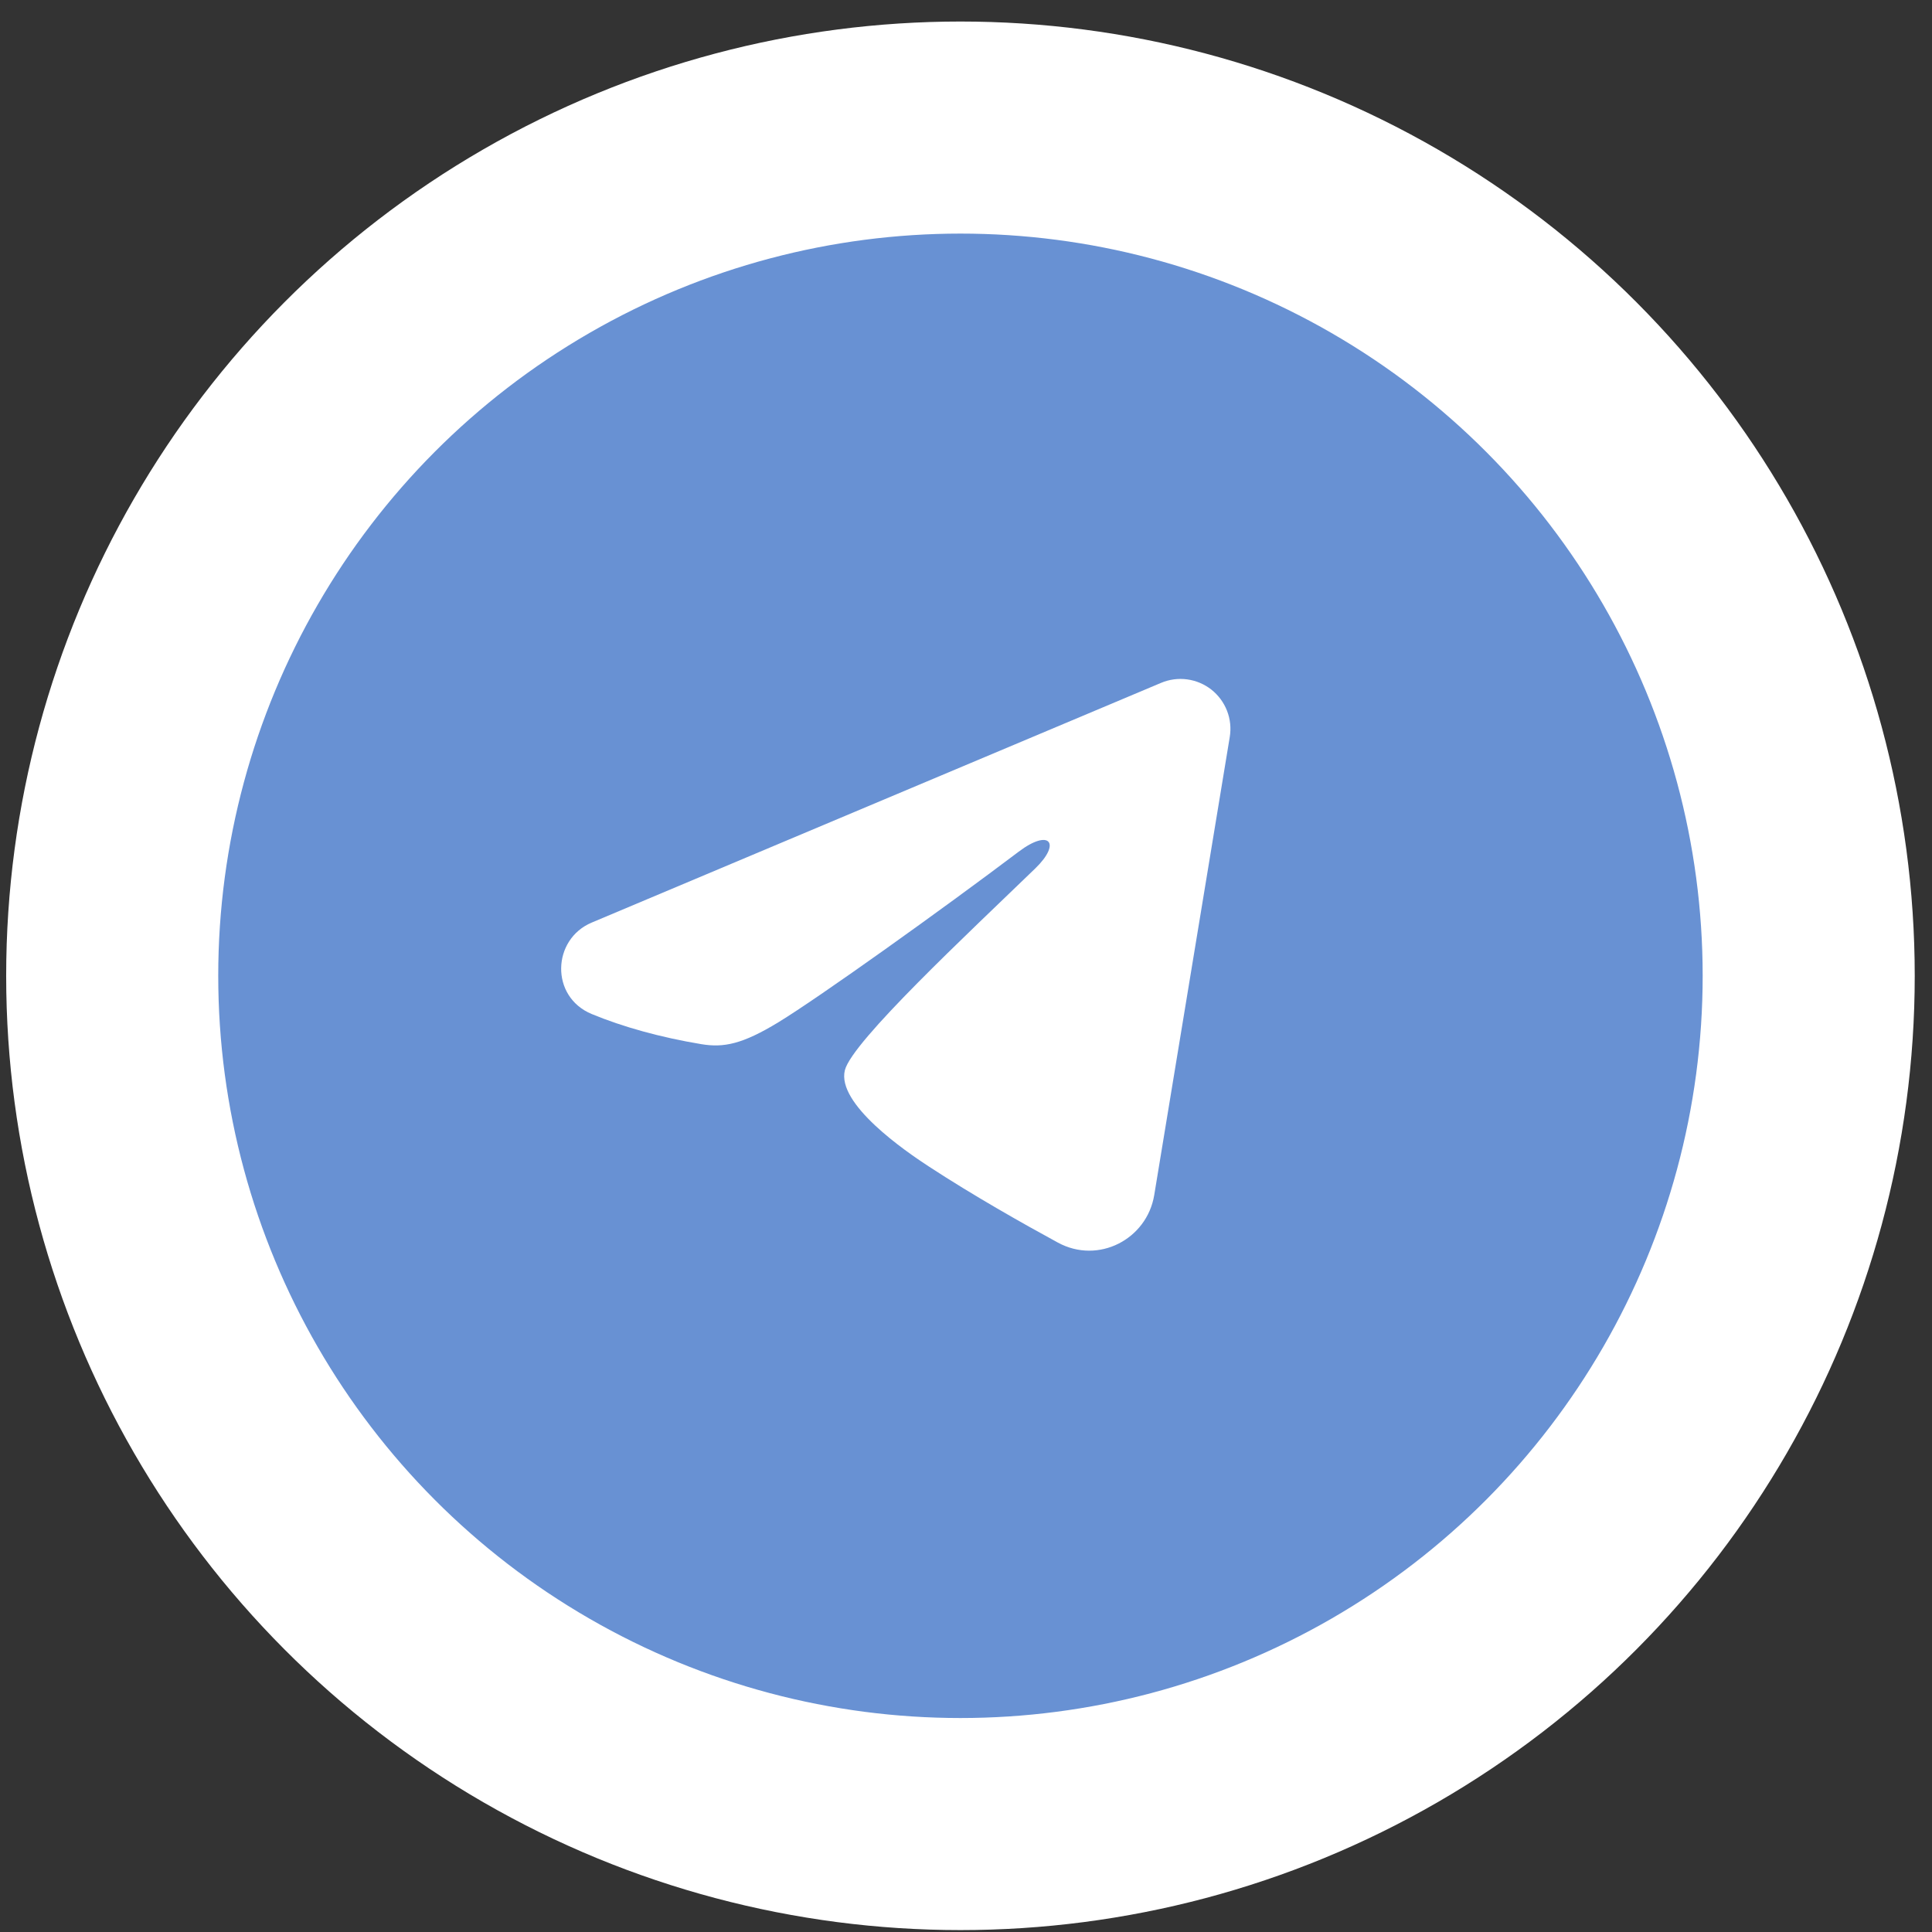
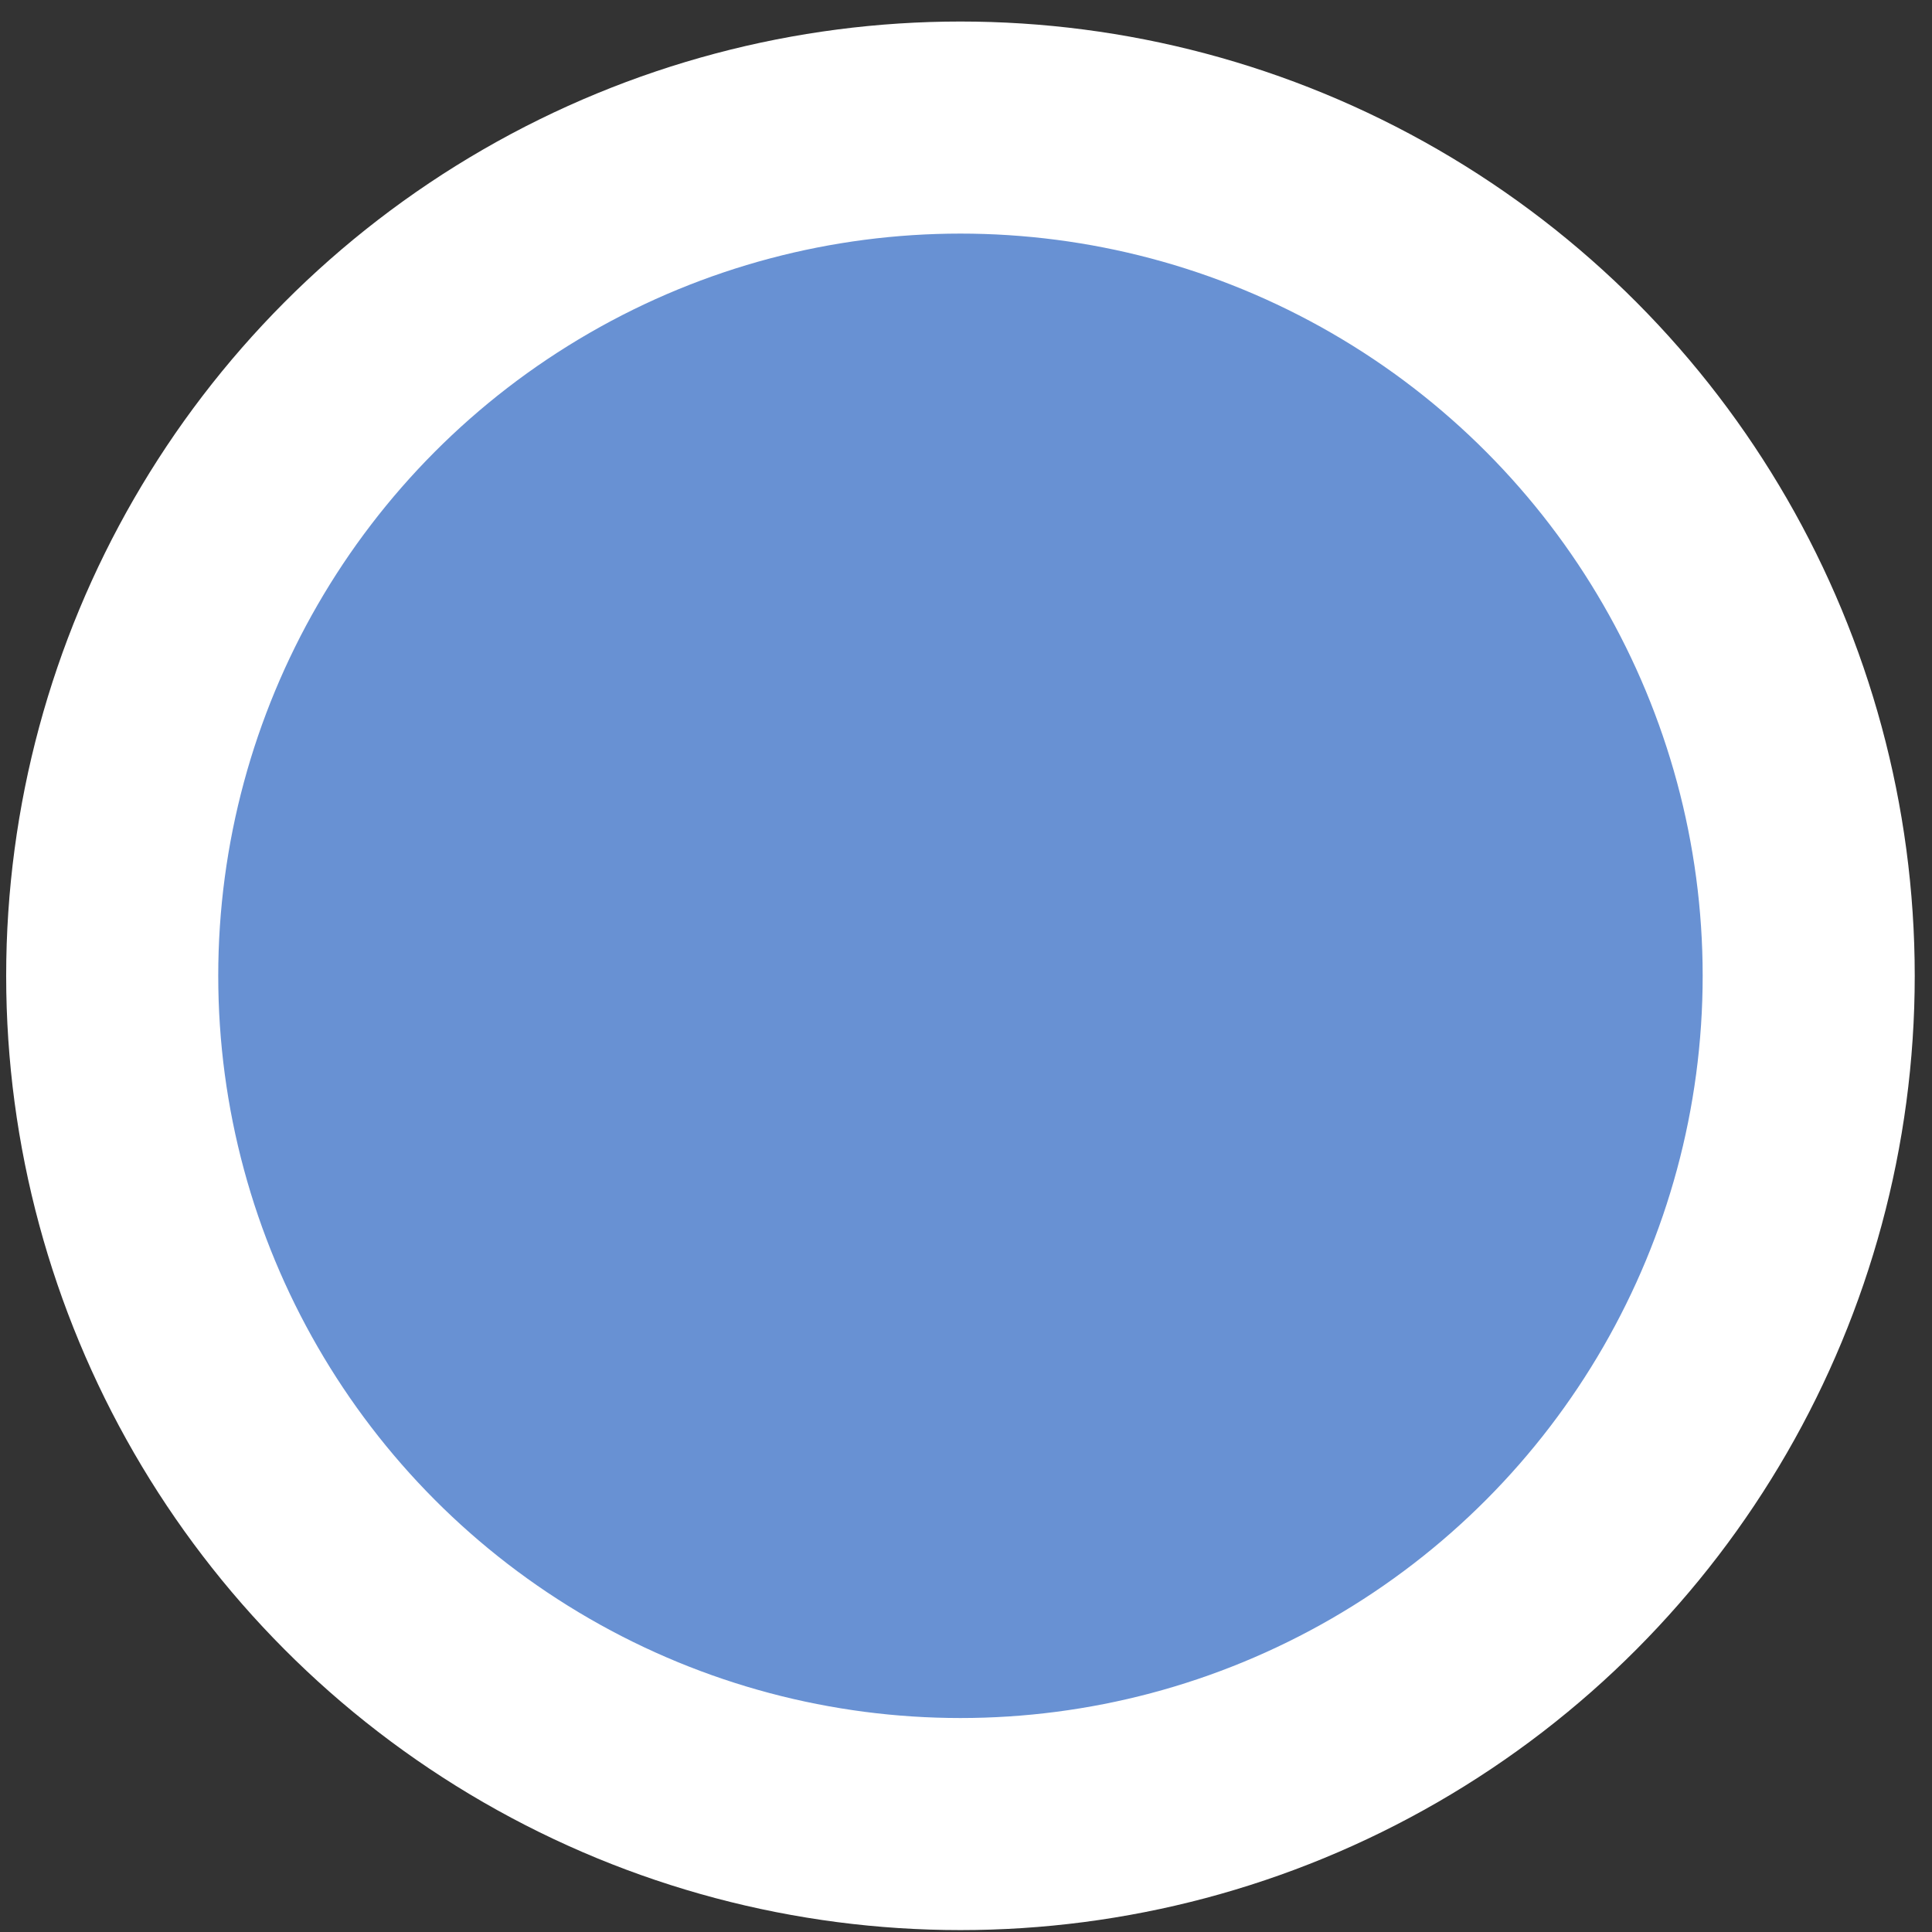
<svg xmlns="http://www.w3.org/2000/svg" width="77" height="77" viewBox="0 0 77 77" fill="none">
  <rect x="0" y="0" width="77" height="77" fill="#333333" stroke="none" />
  <circle cx="38.279" cy="38.891" r="33.807" fill="#6891D3" stroke="white" stroke-width="8.452" />
-   <path fill-rule="evenodd" clip-rule="evenodd" d="M46.276 27.215C46.604 27.077 46.963 27.029 47.315 27.077C47.668 27.125 48.001 27.266 48.281 27.486C48.56 27.707 48.775 27.998 48.904 28.33C49.033 28.661 49.07 29.021 49.012 29.373L46.002 47.63C45.71 49.391 43.778 50.401 42.163 49.524C40.812 48.79 38.805 47.659 37.001 46.479C36.098 45.889 33.334 43.998 33.673 42.652C33.965 41.501 38.61 37.177 41.265 34.607C42.306 33.597 41.831 33.014 40.601 33.943C37.546 36.25 32.641 39.757 31.019 40.745C29.589 41.615 28.843 41.764 27.951 41.615C26.324 41.345 24.815 40.925 23.583 40.414C21.919 39.724 22 37.436 23.582 36.77L46.276 27.215Z" fill="white" />
</svg>